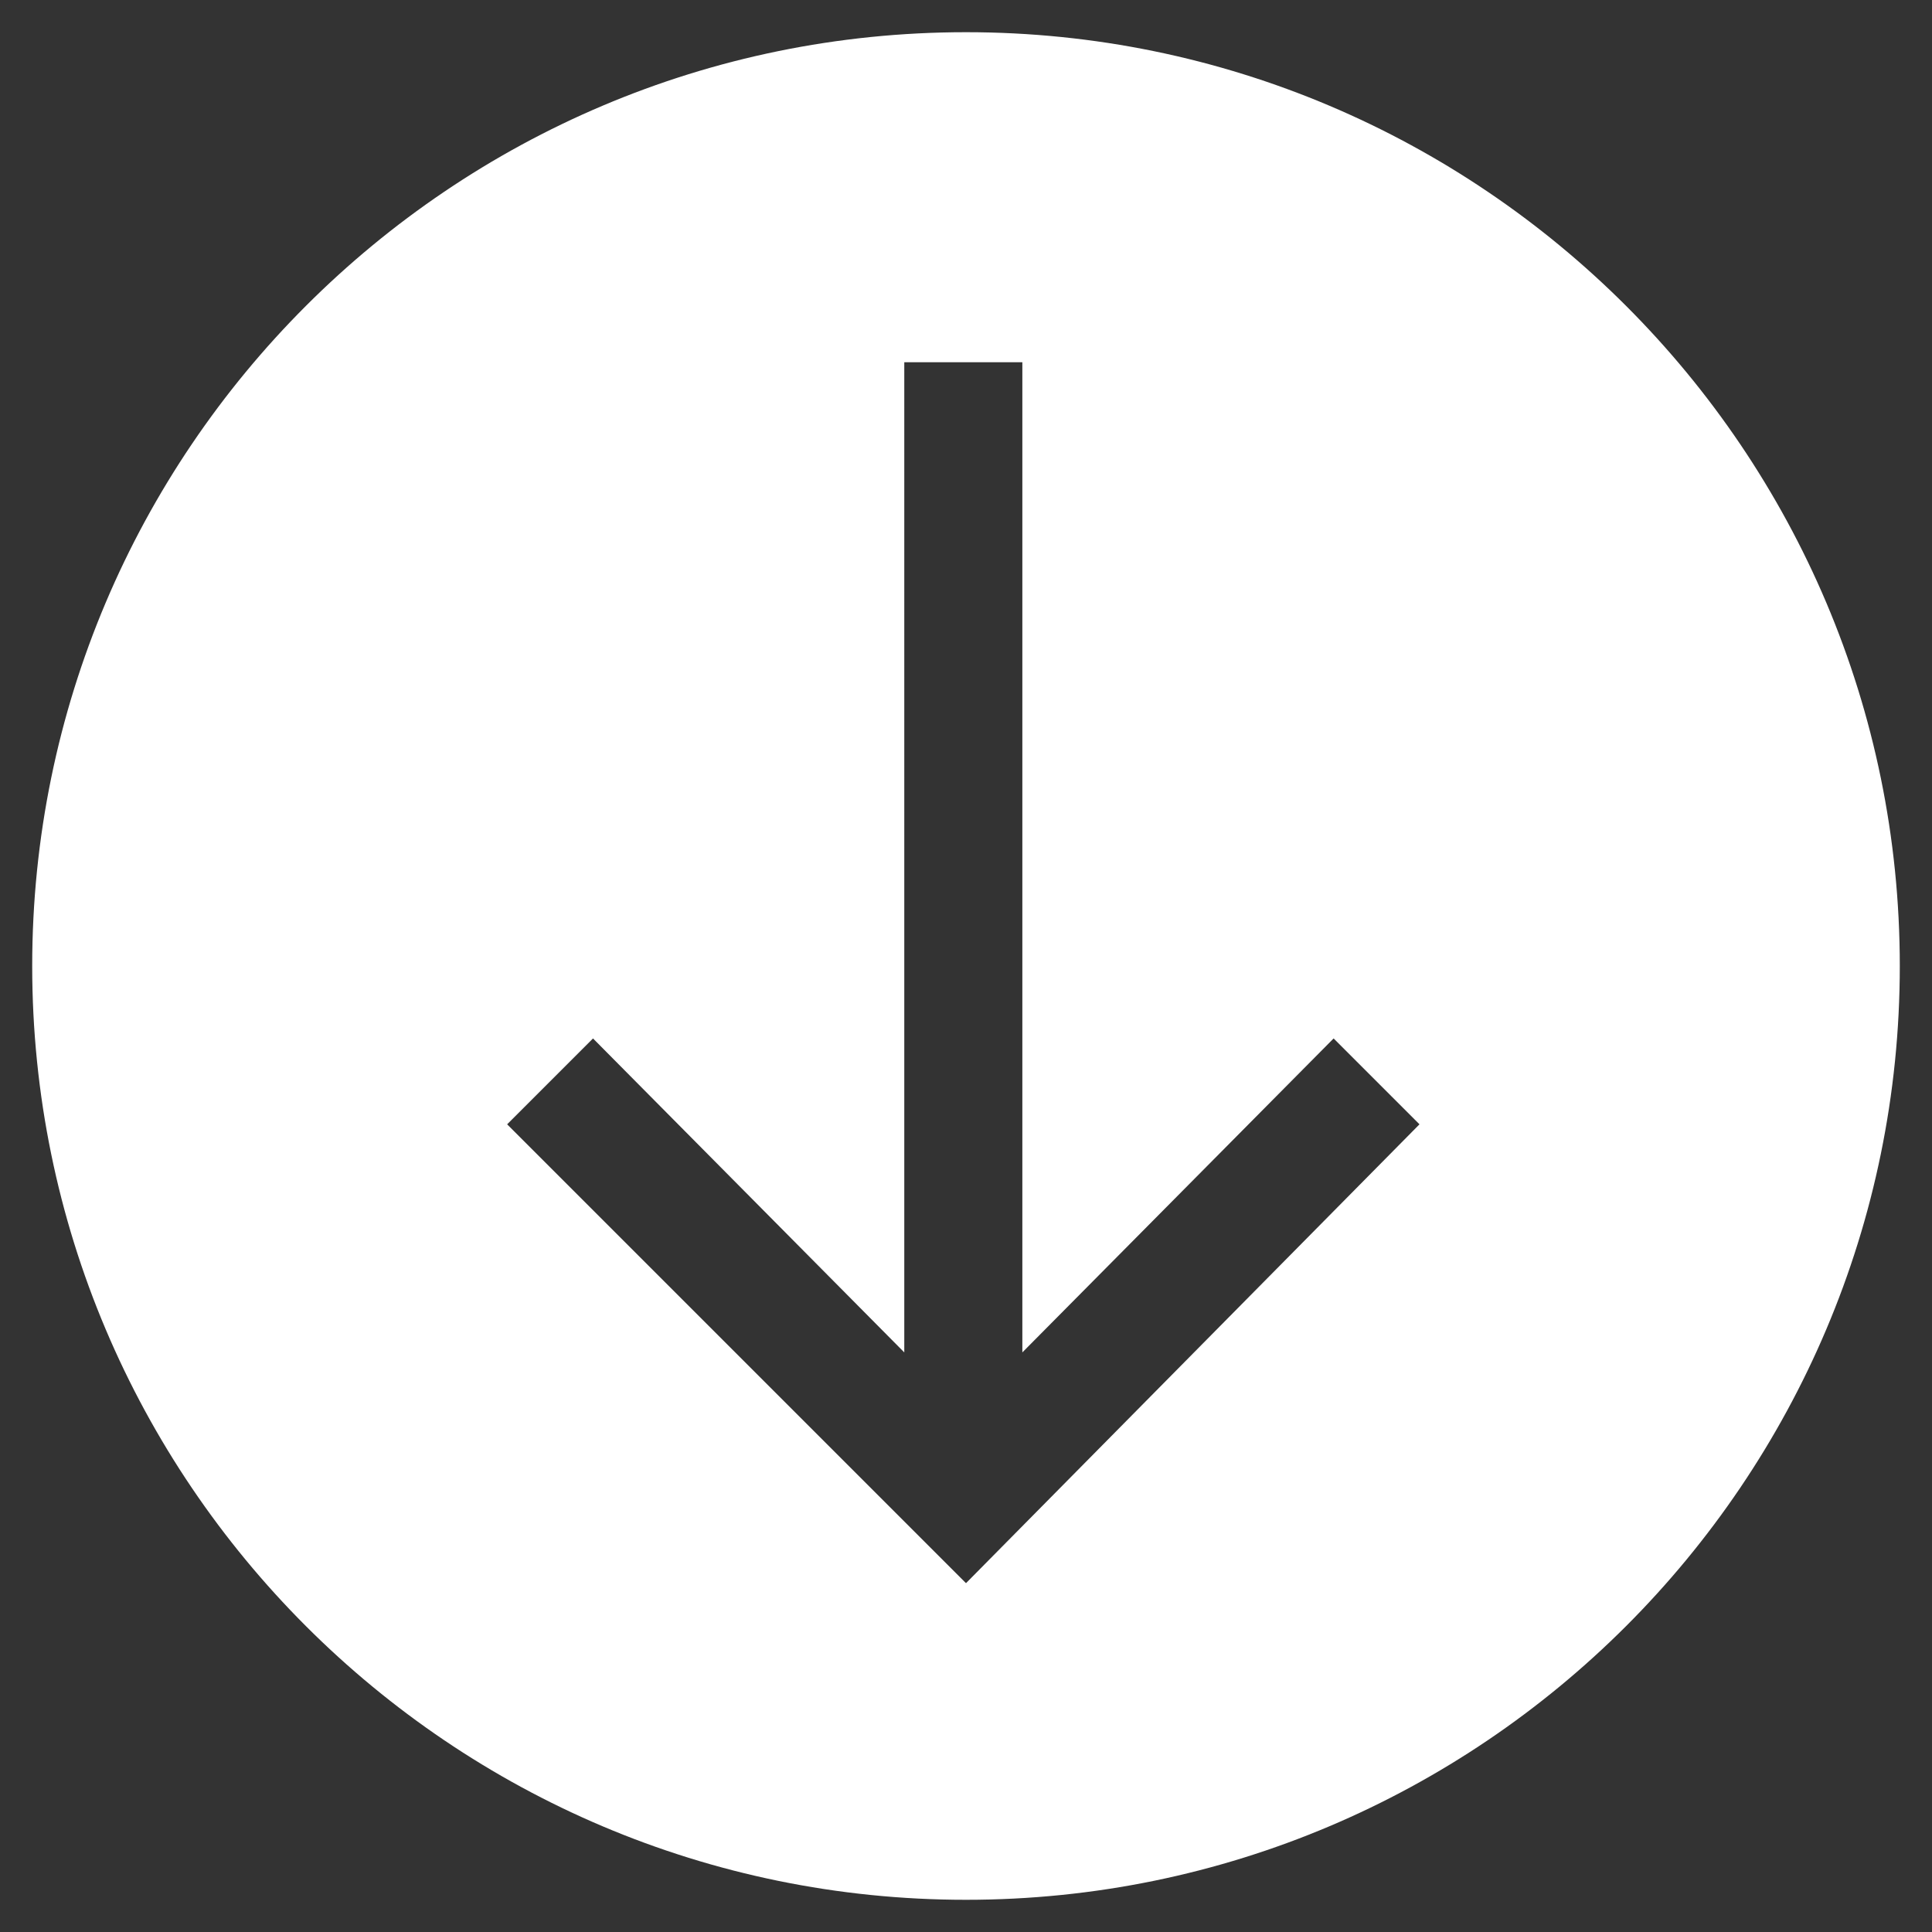
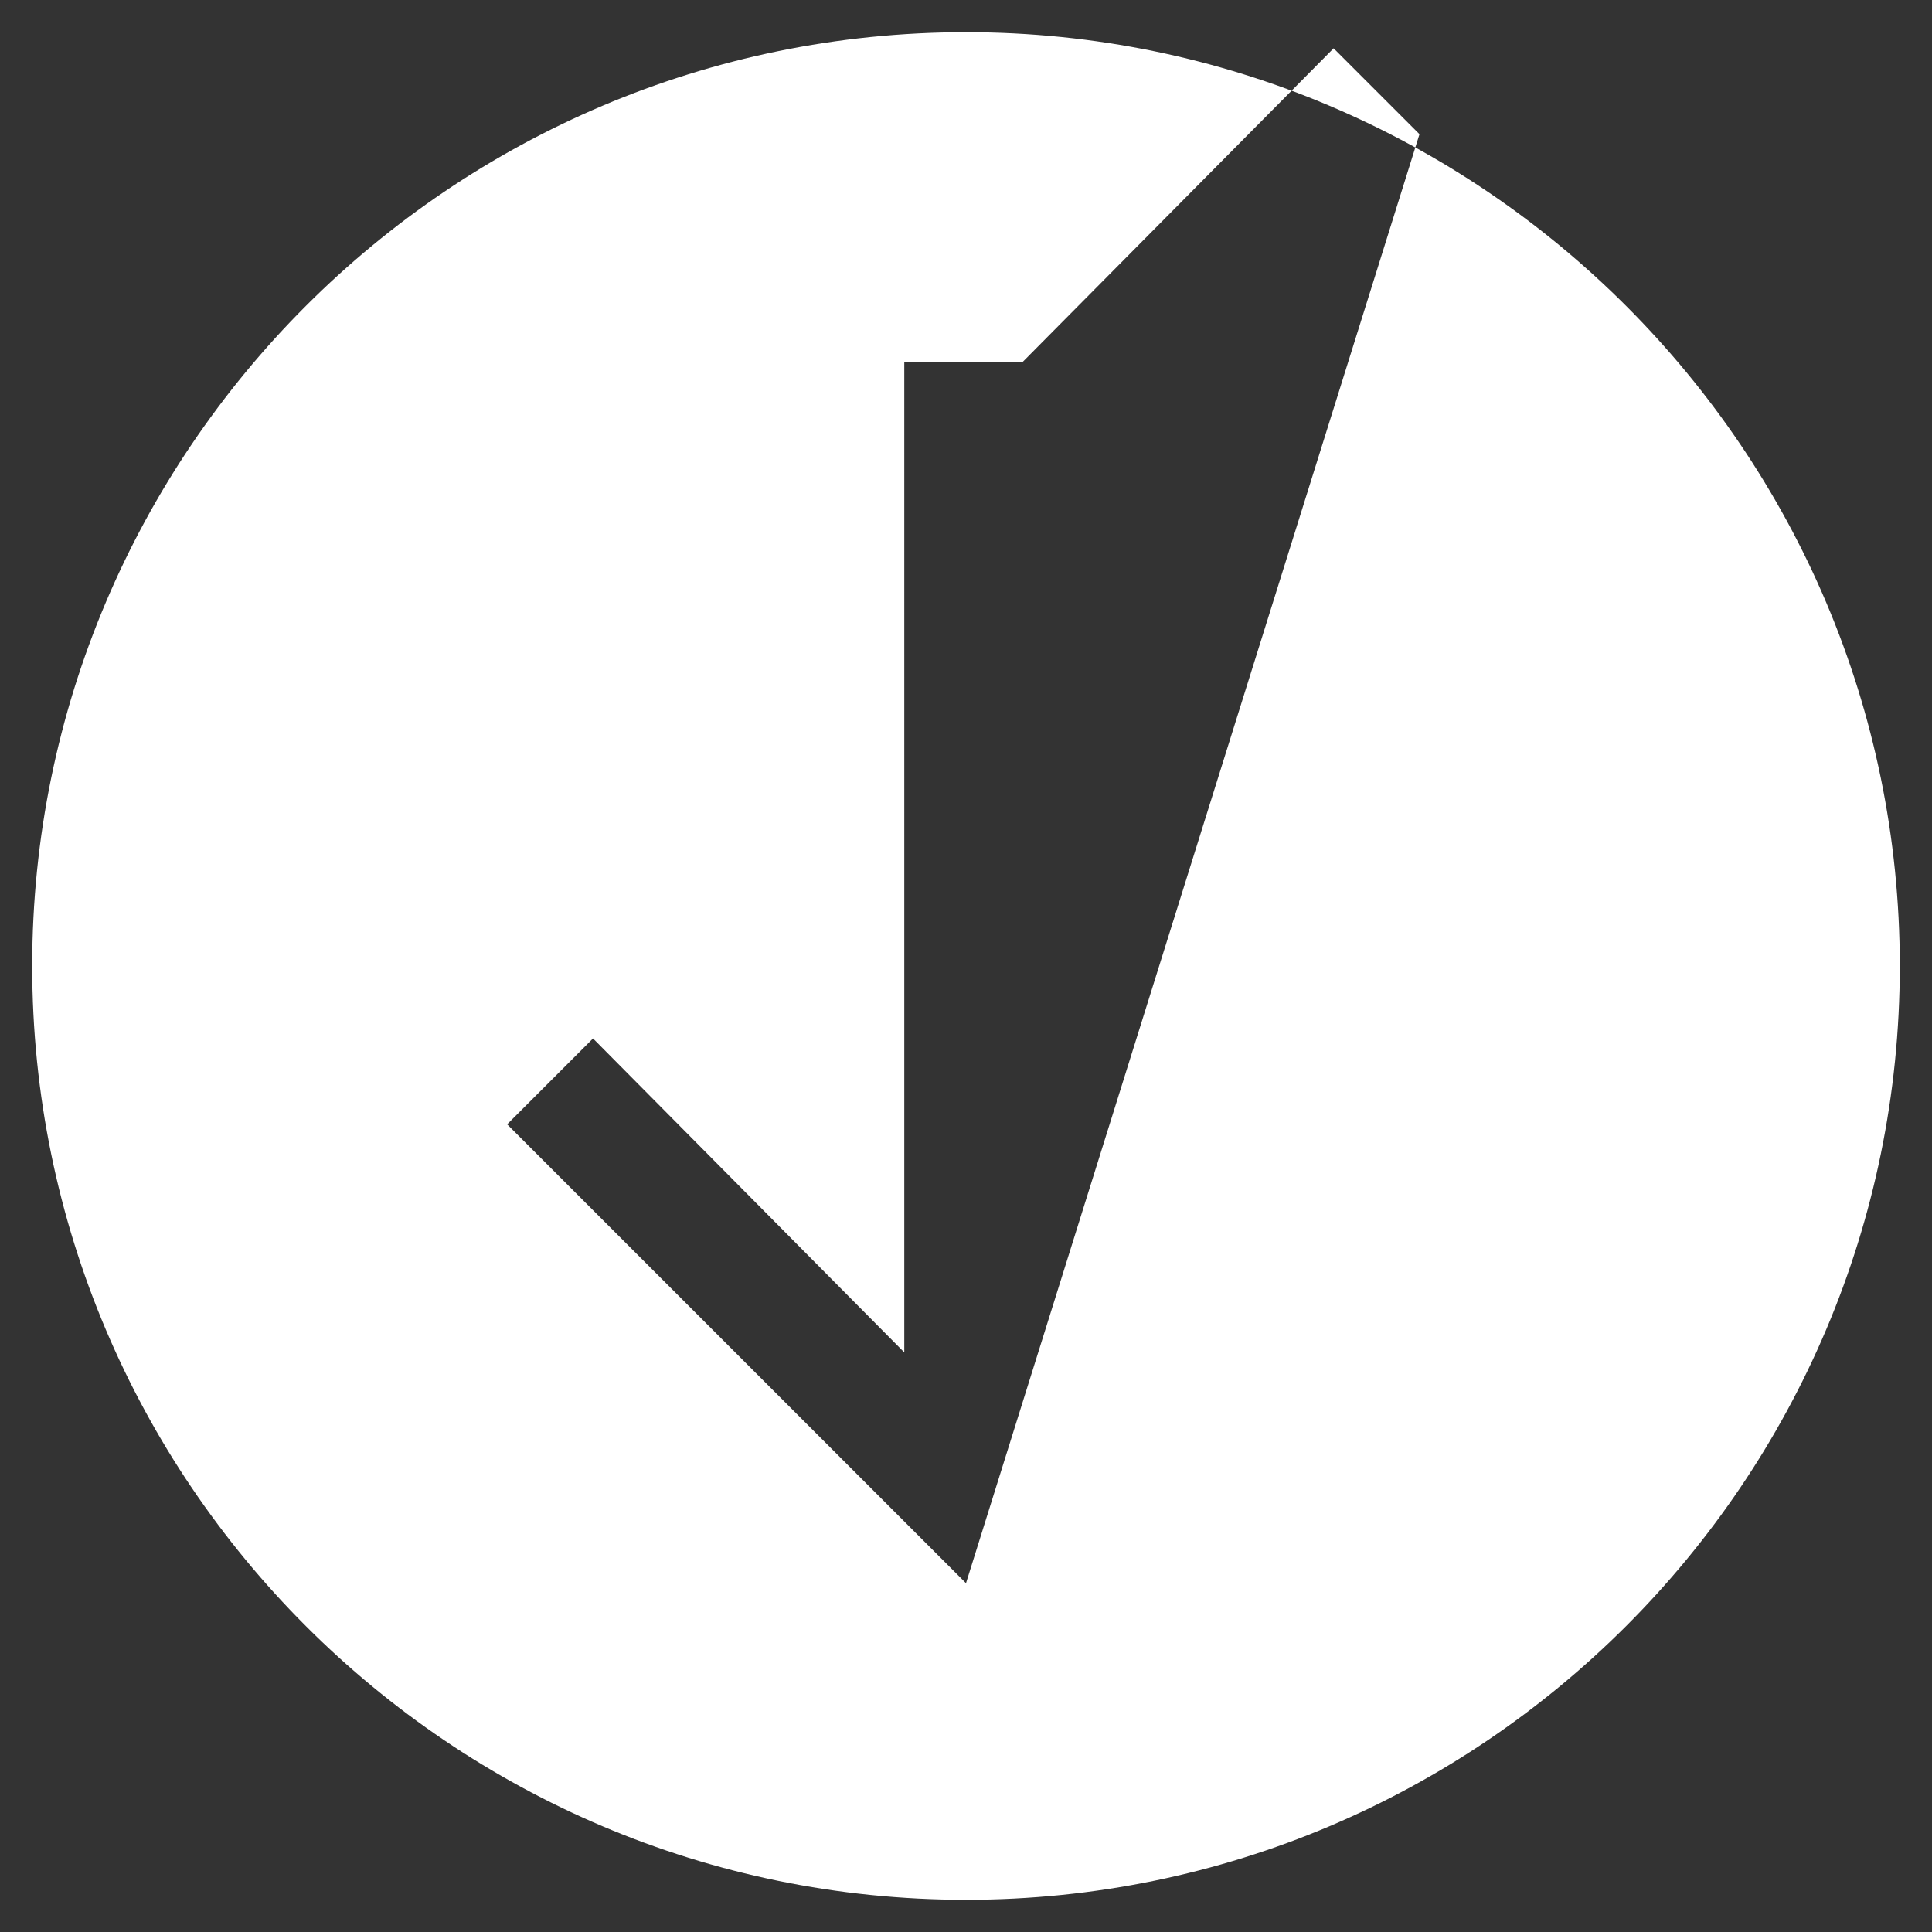
<svg xmlns="http://www.w3.org/2000/svg" version="1.1" id="Layer_1" x="0px" y="0px" width="72px" height="72px" viewBox="0 0 72 72" style="enable-background:new 0 0 72 72;" xml:space="preserve">
  <rect x="0" y="0" width="72" height="72" fill="#333333" stroke="none" />
  <style type="text/css">
	.st0{fill:#FFFFFF;}
</style>
-   <path class="st0" d="M36,1.2C16.8,1.2,1.2,16.8,1.2,36S16.8,70.8,36,70.8S70.8,55.2,70.8,36S55.2,1.2,36,1.2z M36,59L18.9,41.9  l3.2-3.2l11.6,11.7V13.5h4.4v36.9l11.6-11.7l3.2,3.2L36,59z" />
+   <path class="st0" d="M36,1.2C16.8,1.2,1.2,16.8,1.2,36S16.8,70.8,36,70.8S70.8,55.2,70.8,36S55.2,1.2,36,1.2z M36,59L18.9,41.9  l3.2-3.2l11.6,11.7V13.5h4.4l11.6-11.7l3.2,3.2L36,59z" />
</svg>